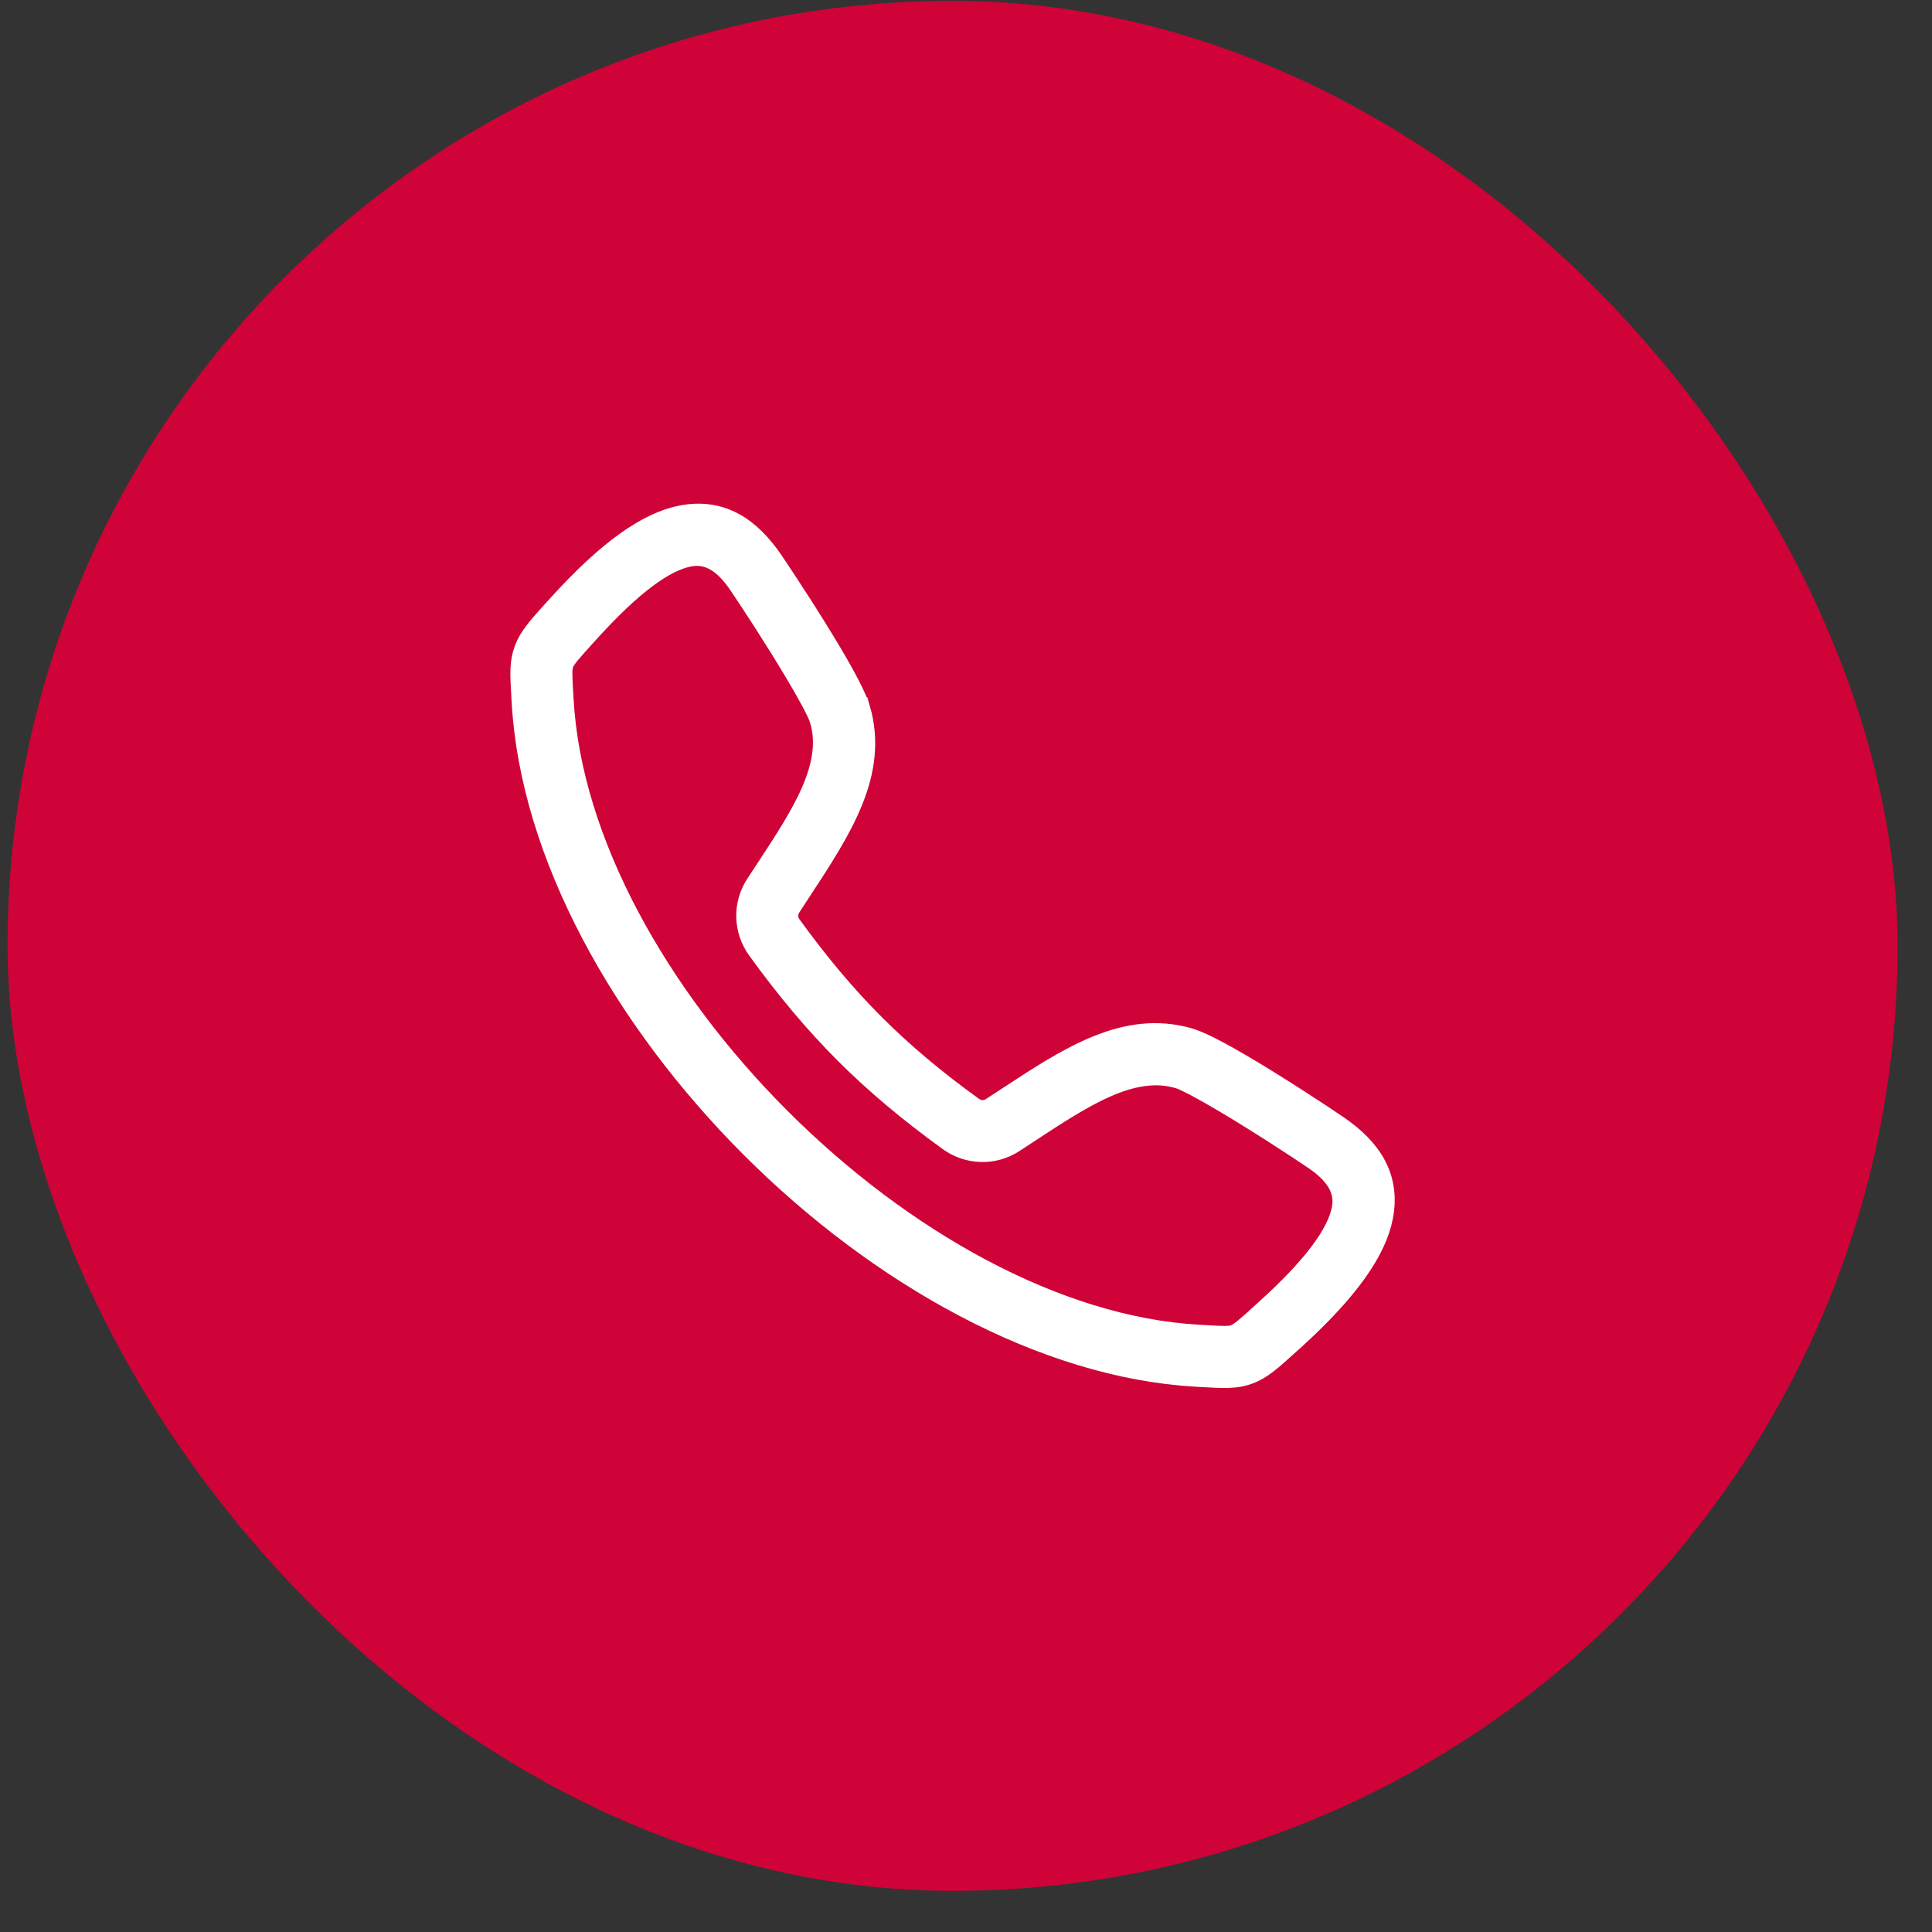
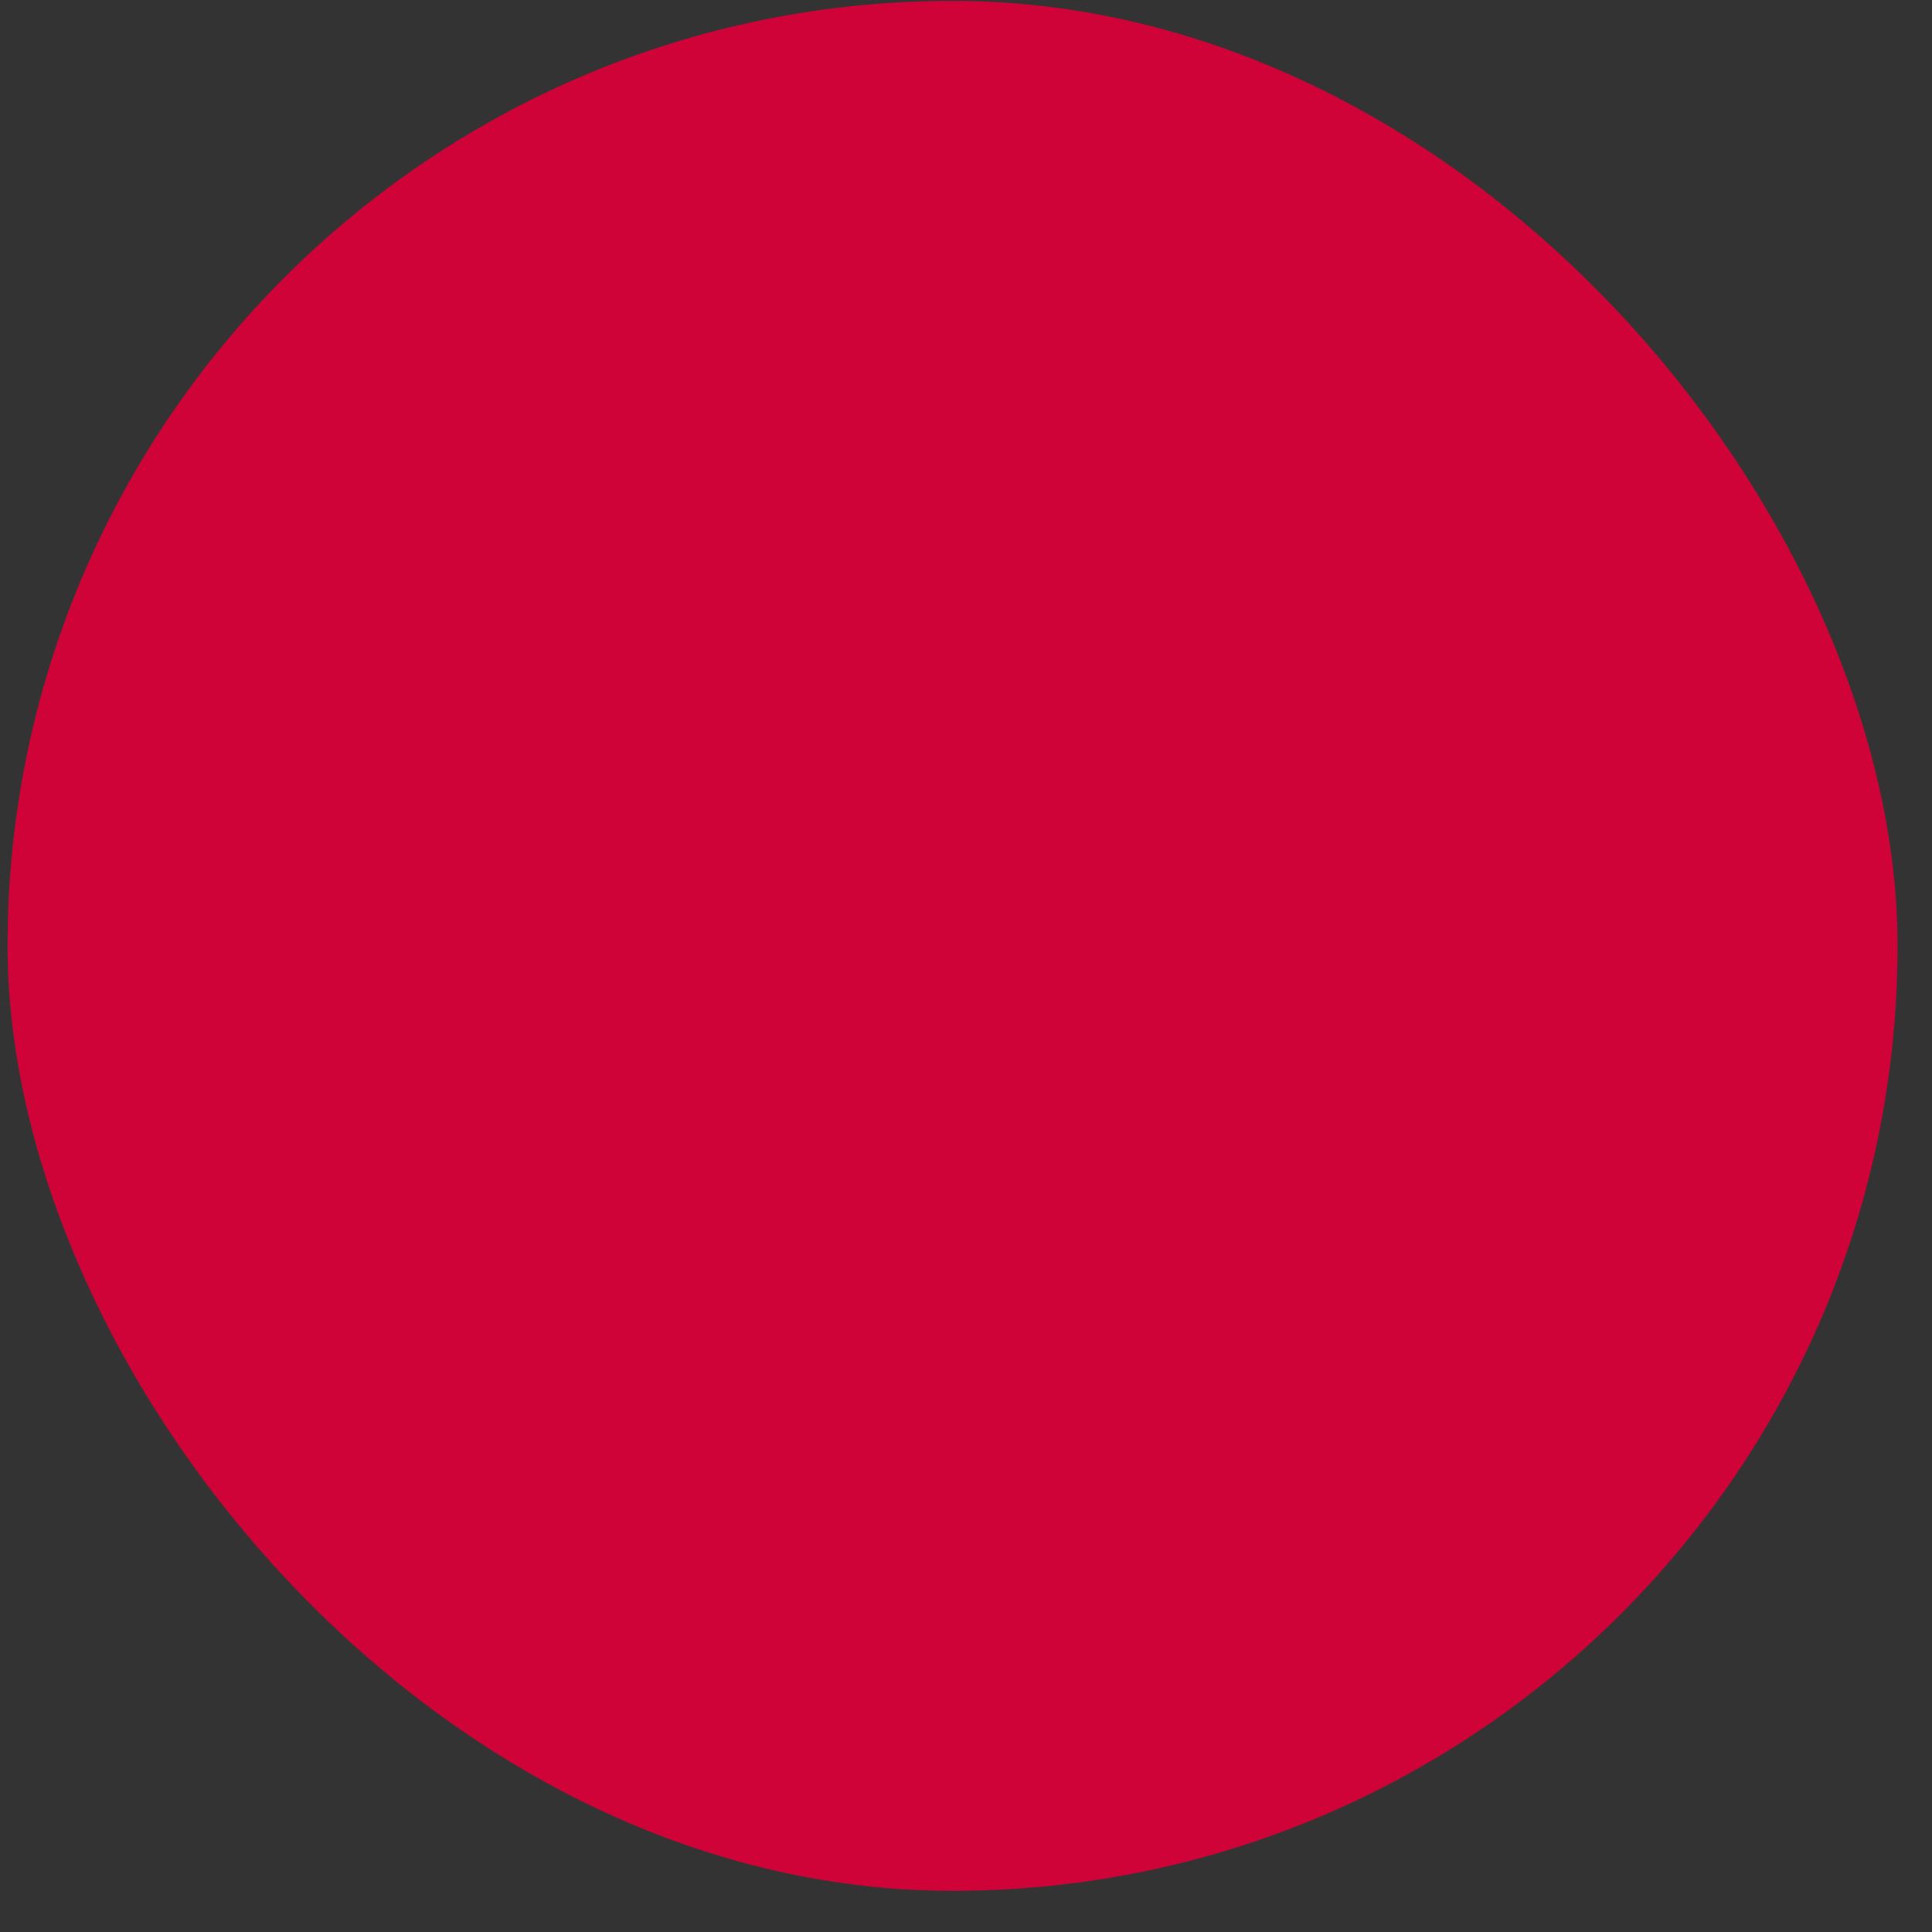
<svg xmlns="http://www.w3.org/2000/svg" width="46" height="46" viewBox="0 0 46 46" fill="none">
  <rect x="0" y="0" width="46" height="46" fill="#333333" stroke="none" />
  <rect x="0.18" y="0.02" width="45" height="45" rx="22.5" fill="#CF0337" />
-   <path fill-rule="evenodd" clip-rule="evenodd" d="M12.482 16.705L12.474 16.571C12.444 16.043 12.428 15.777 12.542 15.476C12.653 15.184 12.849 14.968 13.242 14.533L13.332 14.435C14.512 13.132 15.451 12.482 16.238 12.331C17.137 12.159 17.805 12.572 18.36 13.389C18.636 13.797 19.274 14.766 19.756 15.581C20.079 16.125 20.344 16.623 20.424 16.9H20.425C20.856 18.398 19.984 19.725 19.022 21.19C18.974 21.263 18.917 21.35 18.781 21.559C18.729 21.64 18.703 21.729 18.706 21.817C18.708 21.903 18.738 21.989 18.795 22.068C19.448 22.969 20.081 23.726 20.777 24.423C21.472 25.118 22.229 25.752 23.131 26.404C23.21 26.461 23.298 26.491 23.382 26.493C23.469 26.496 23.558 26.471 23.64 26.418C23.85 26.281 23.936 26.225 24.009 26.177C25.475 25.215 26.802 24.343 28.299 24.774C28.315 24.778 28.331 24.784 28.347 24.79C28.631 24.884 29.104 25.139 29.618 25.443C30.434 25.927 31.404 26.563 31.81 26.84C32.628 27.395 33.041 28.064 32.868 28.962C32.718 29.749 32.068 30.688 30.765 31.869L30.666 31.957C30.232 32.351 30.015 32.548 29.723 32.658C29.422 32.77 29.157 32.756 28.629 32.726L28.494 32.718C24.864 32.516 20.958 30.325 17.918 27.284C14.875 24.24 12.684 20.335 12.482 16.705ZM13.349 16.522L13.357 16.656C13.546 20.061 15.636 23.759 18.537 26.66C21.439 29.562 25.136 31.652 28.541 31.841L28.676 31.849C29.083 31.872 29.287 31.885 29.413 31.836C29.554 31.783 29.728 31.625 30.078 31.307L30.176 31.218C31.327 30.177 31.89 29.397 32.007 28.795C32.101 28.303 31.834 27.911 31.319 27.561C30.931 27.297 29.993 26.682 29.172 26.196C28.7 25.917 28.285 25.689 28.085 25.622C28.076 25.62 28.068 25.619 28.059 25.616C26.943 25.294 25.777 26.06 24.489 26.905C24.317 27.018 24.155 27.124 24.116 27.15C23.884 27.302 23.623 27.373 23.362 27.367C23.099 27.36 22.84 27.276 22.617 27.113C21.675 26.43 20.883 25.768 20.156 25.041C19.43 24.314 18.767 23.523 18.084 22.58C17.922 22.355 17.837 22.098 17.83 21.836C17.823 21.575 17.895 21.313 18.047 21.081C18.072 21.041 18.179 20.88 18.292 20.708C19.137 19.421 19.903 18.254 19.581 17.139H19.583C19.528 16.951 19.293 16.521 19 16.027C18.513 15.206 17.898 14.268 17.635 13.88C17.285 13.364 16.892 13.098 16.401 13.192C15.798 13.307 15.019 13.872 13.978 15.022L13.889 15.12C13.572 15.47 13.414 15.645 13.36 15.785C13.314 15.912 13.326 16.116 13.349 16.522Z" fill="white" stroke="white" stroke-width="0.6" />
</svg>